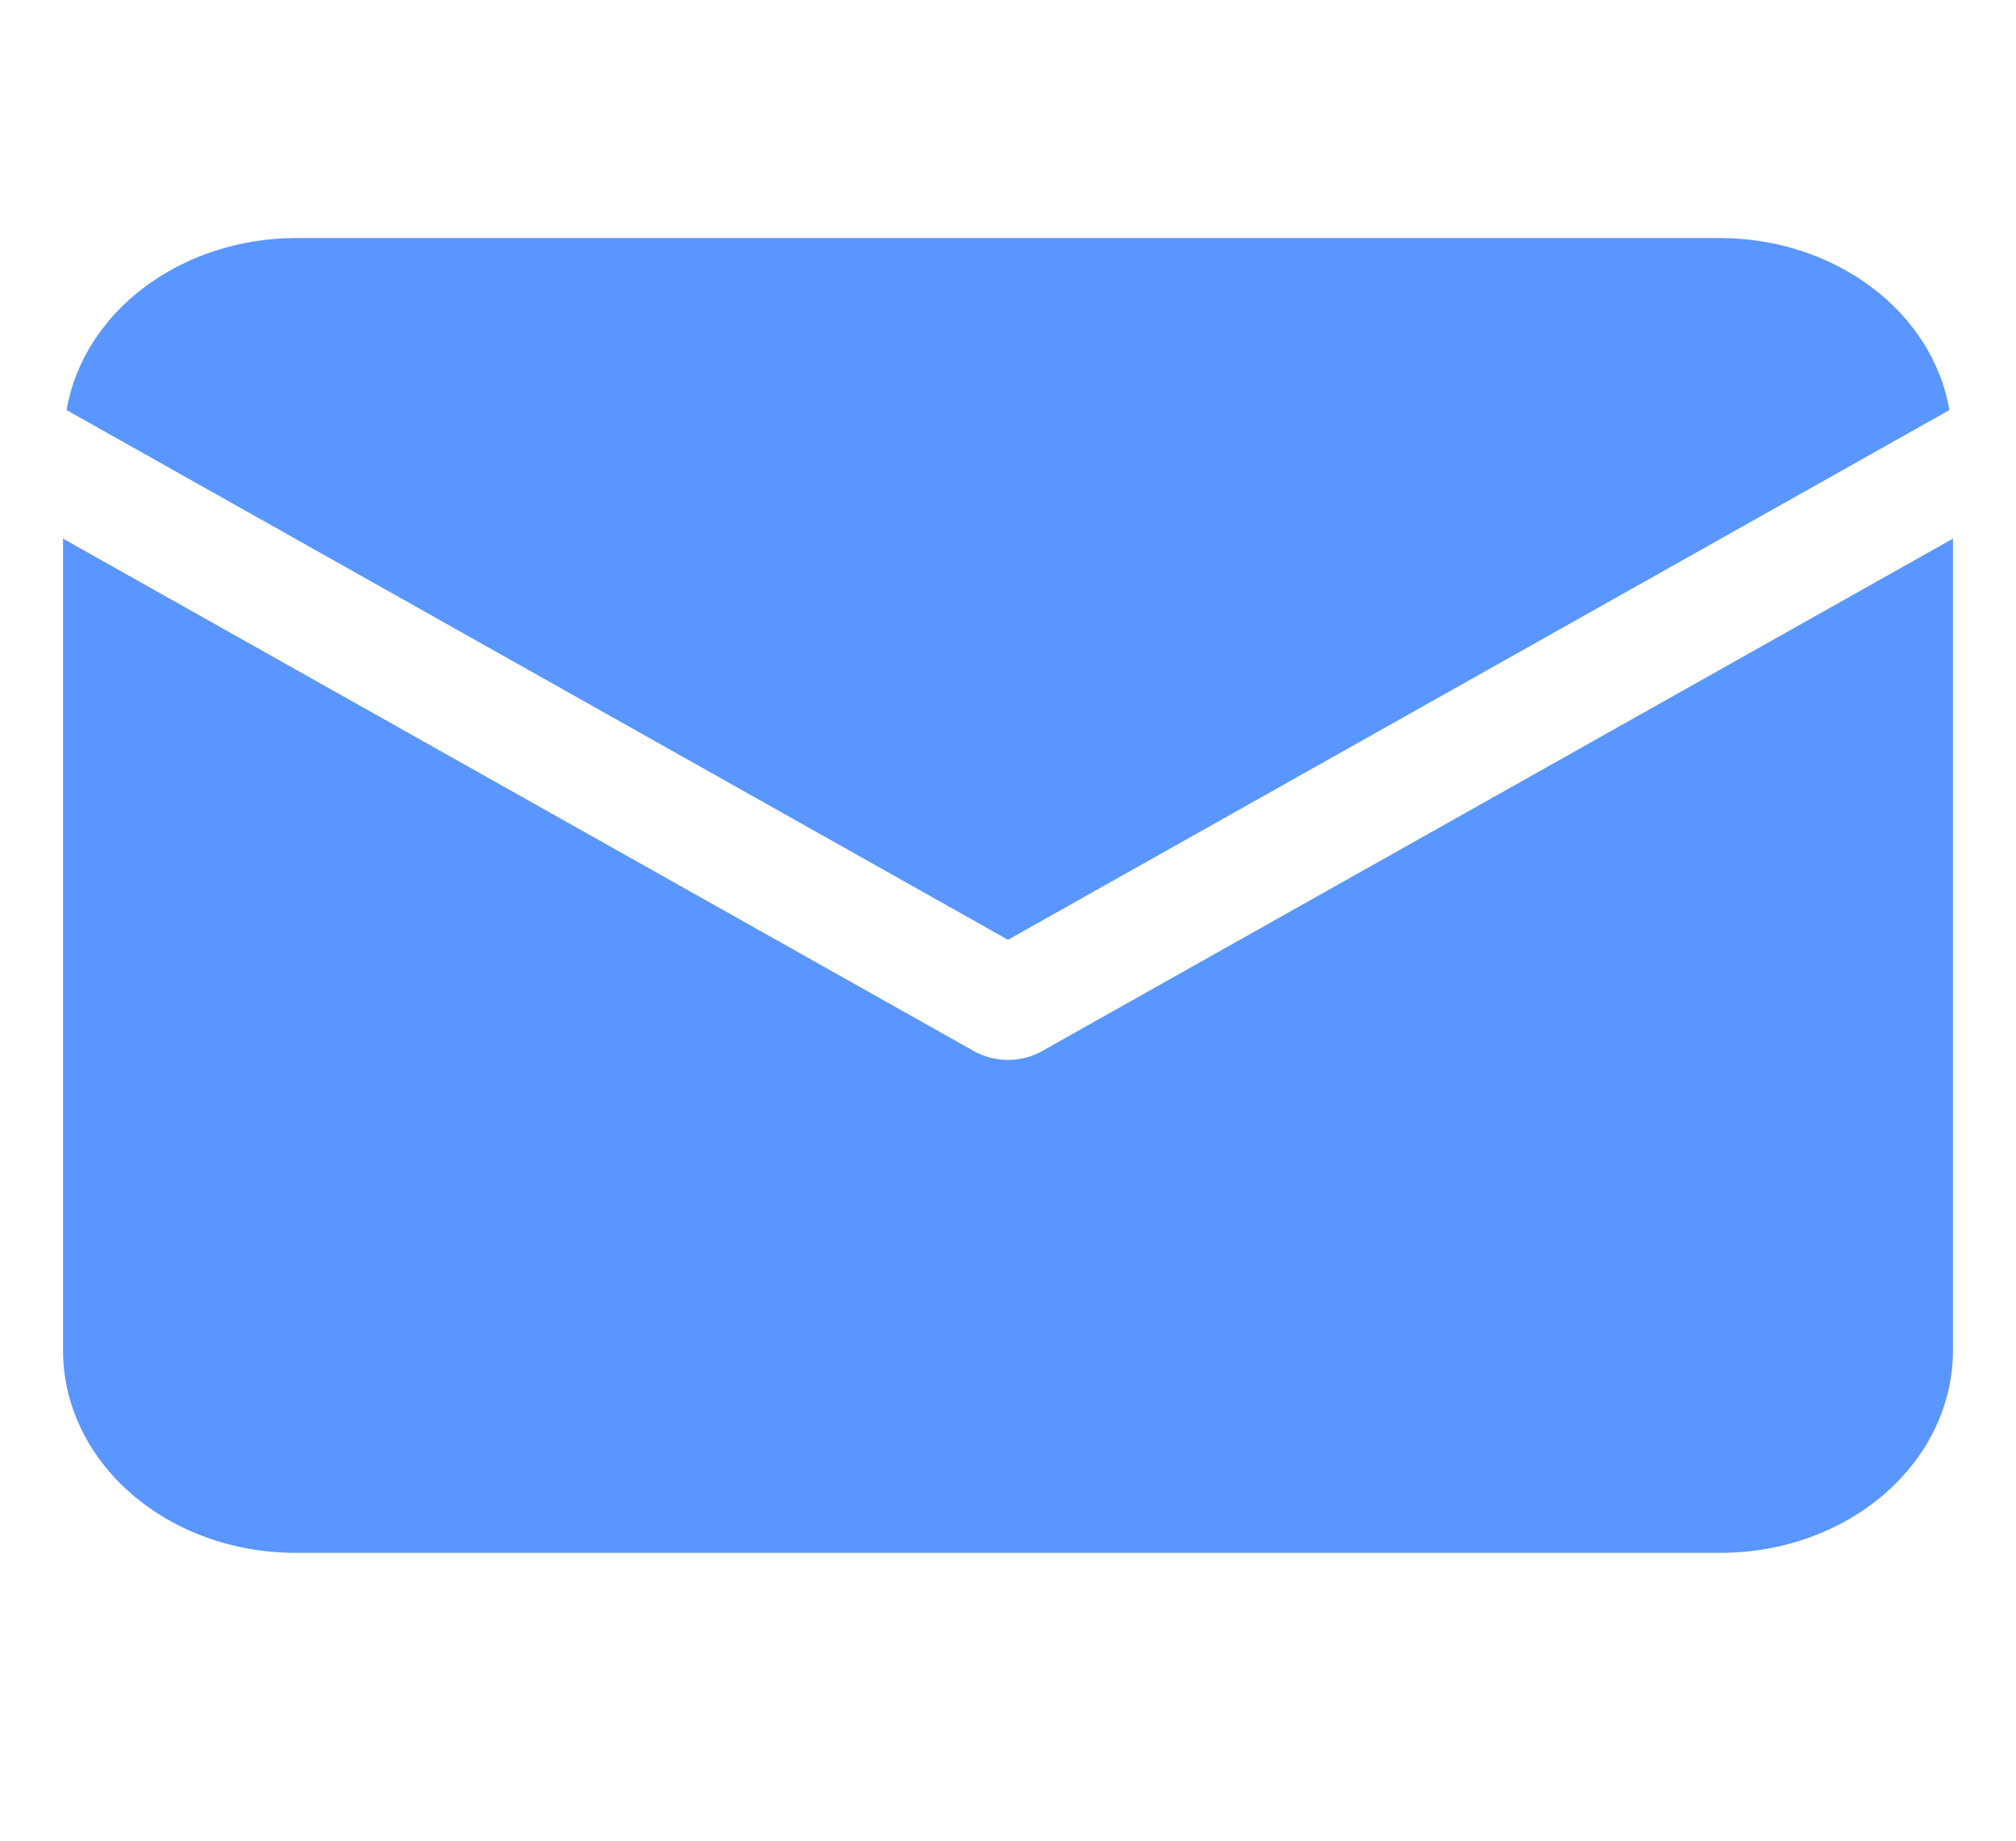
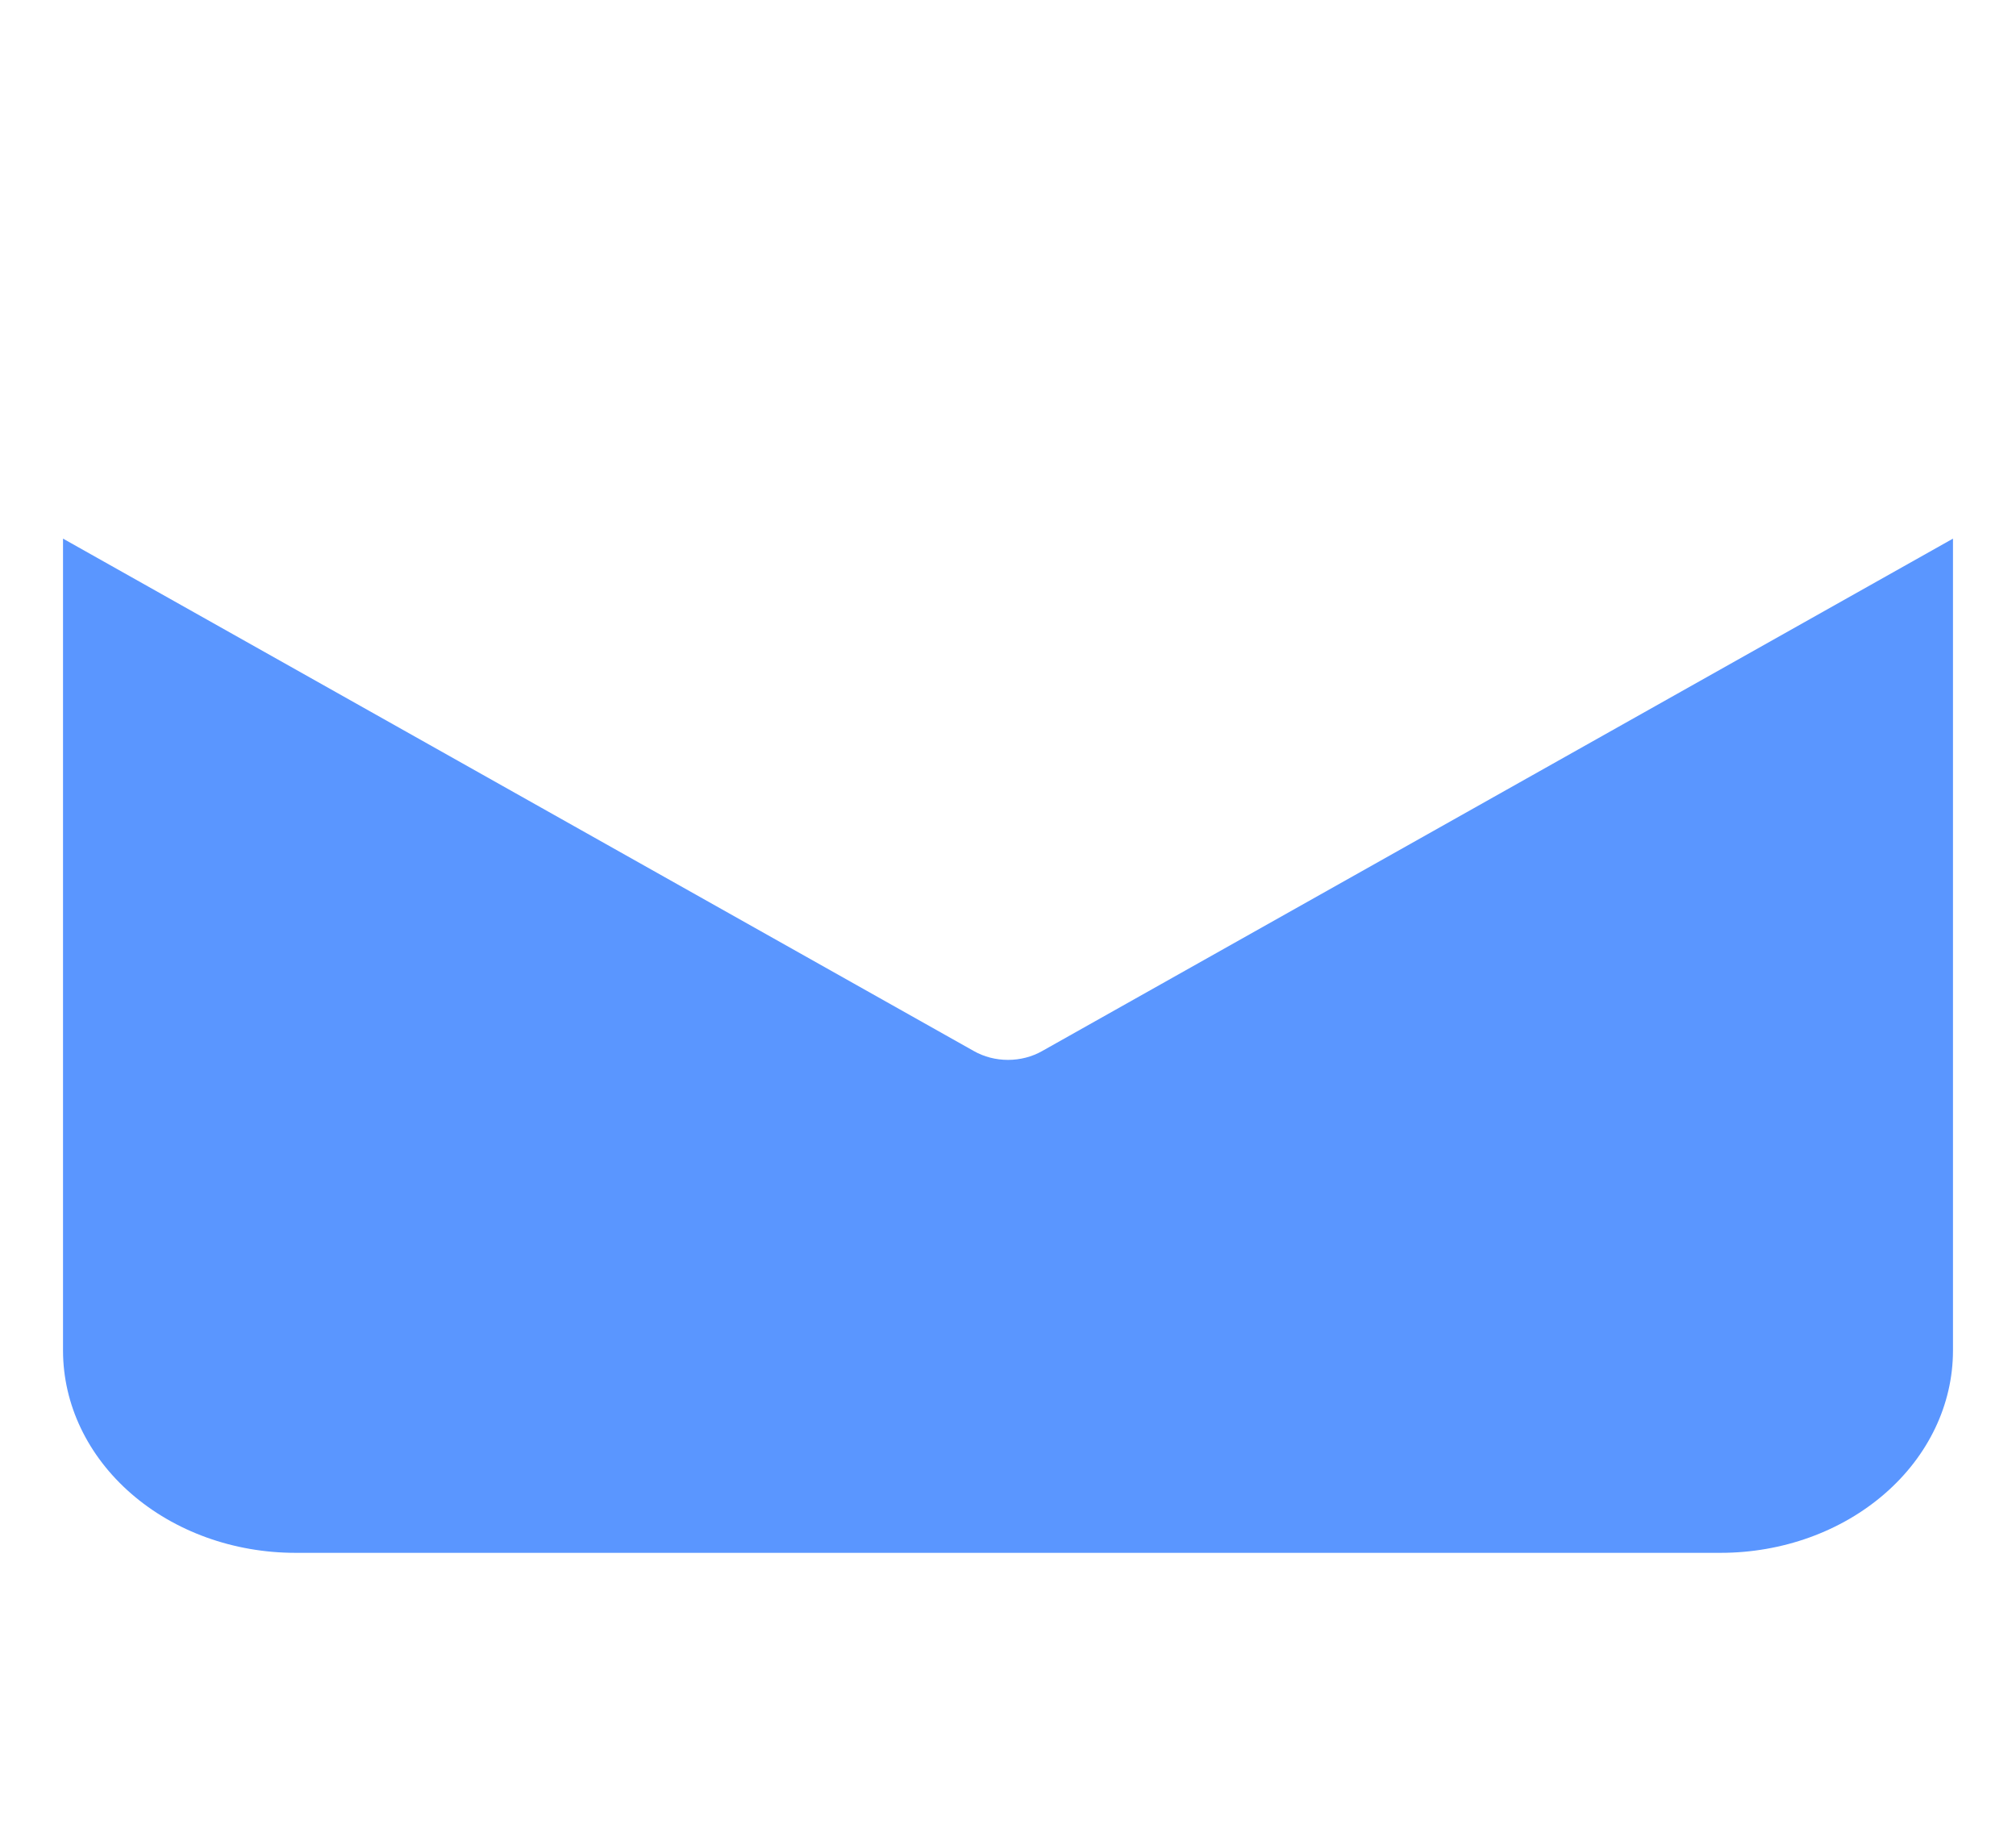
<svg xmlns="http://www.w3.org/2000/svg" width="23" height="21" viewBox="0 0 23 21" fill="none">
-   <path d="M22.241 4.678C22.147 4.134 21.832 3.636 21.353 3.277C20.874 2.917 20.263 2.718 19.63 2.716H3.37C2.737 2.718 2.126 2.917 1.647 3.277C1.168 3.636 0.853 4.134 0.759 4.678L11.5 10.722L22.241 4.678Z" fill="#5A96FF" />
  <path d="M11.89 11.991C11.774 12.057 11.639 12.092 11.5 12.092C11.361 12.092 11.226 12.057 11.11 11.991L0.719 6.145V15.411C0.72 16.022 0.999 16.608 1.496 17.04C1.993 17.473 2.667 17.716 3.37 17.716H19.63C20.333 17.716 21.007 17.473 21.504 17.04C22.001 16.608 22.28 16.022 22.281 15.411V6.145L11.89 11.991Z" fill="#5A96FF" />
</svg>